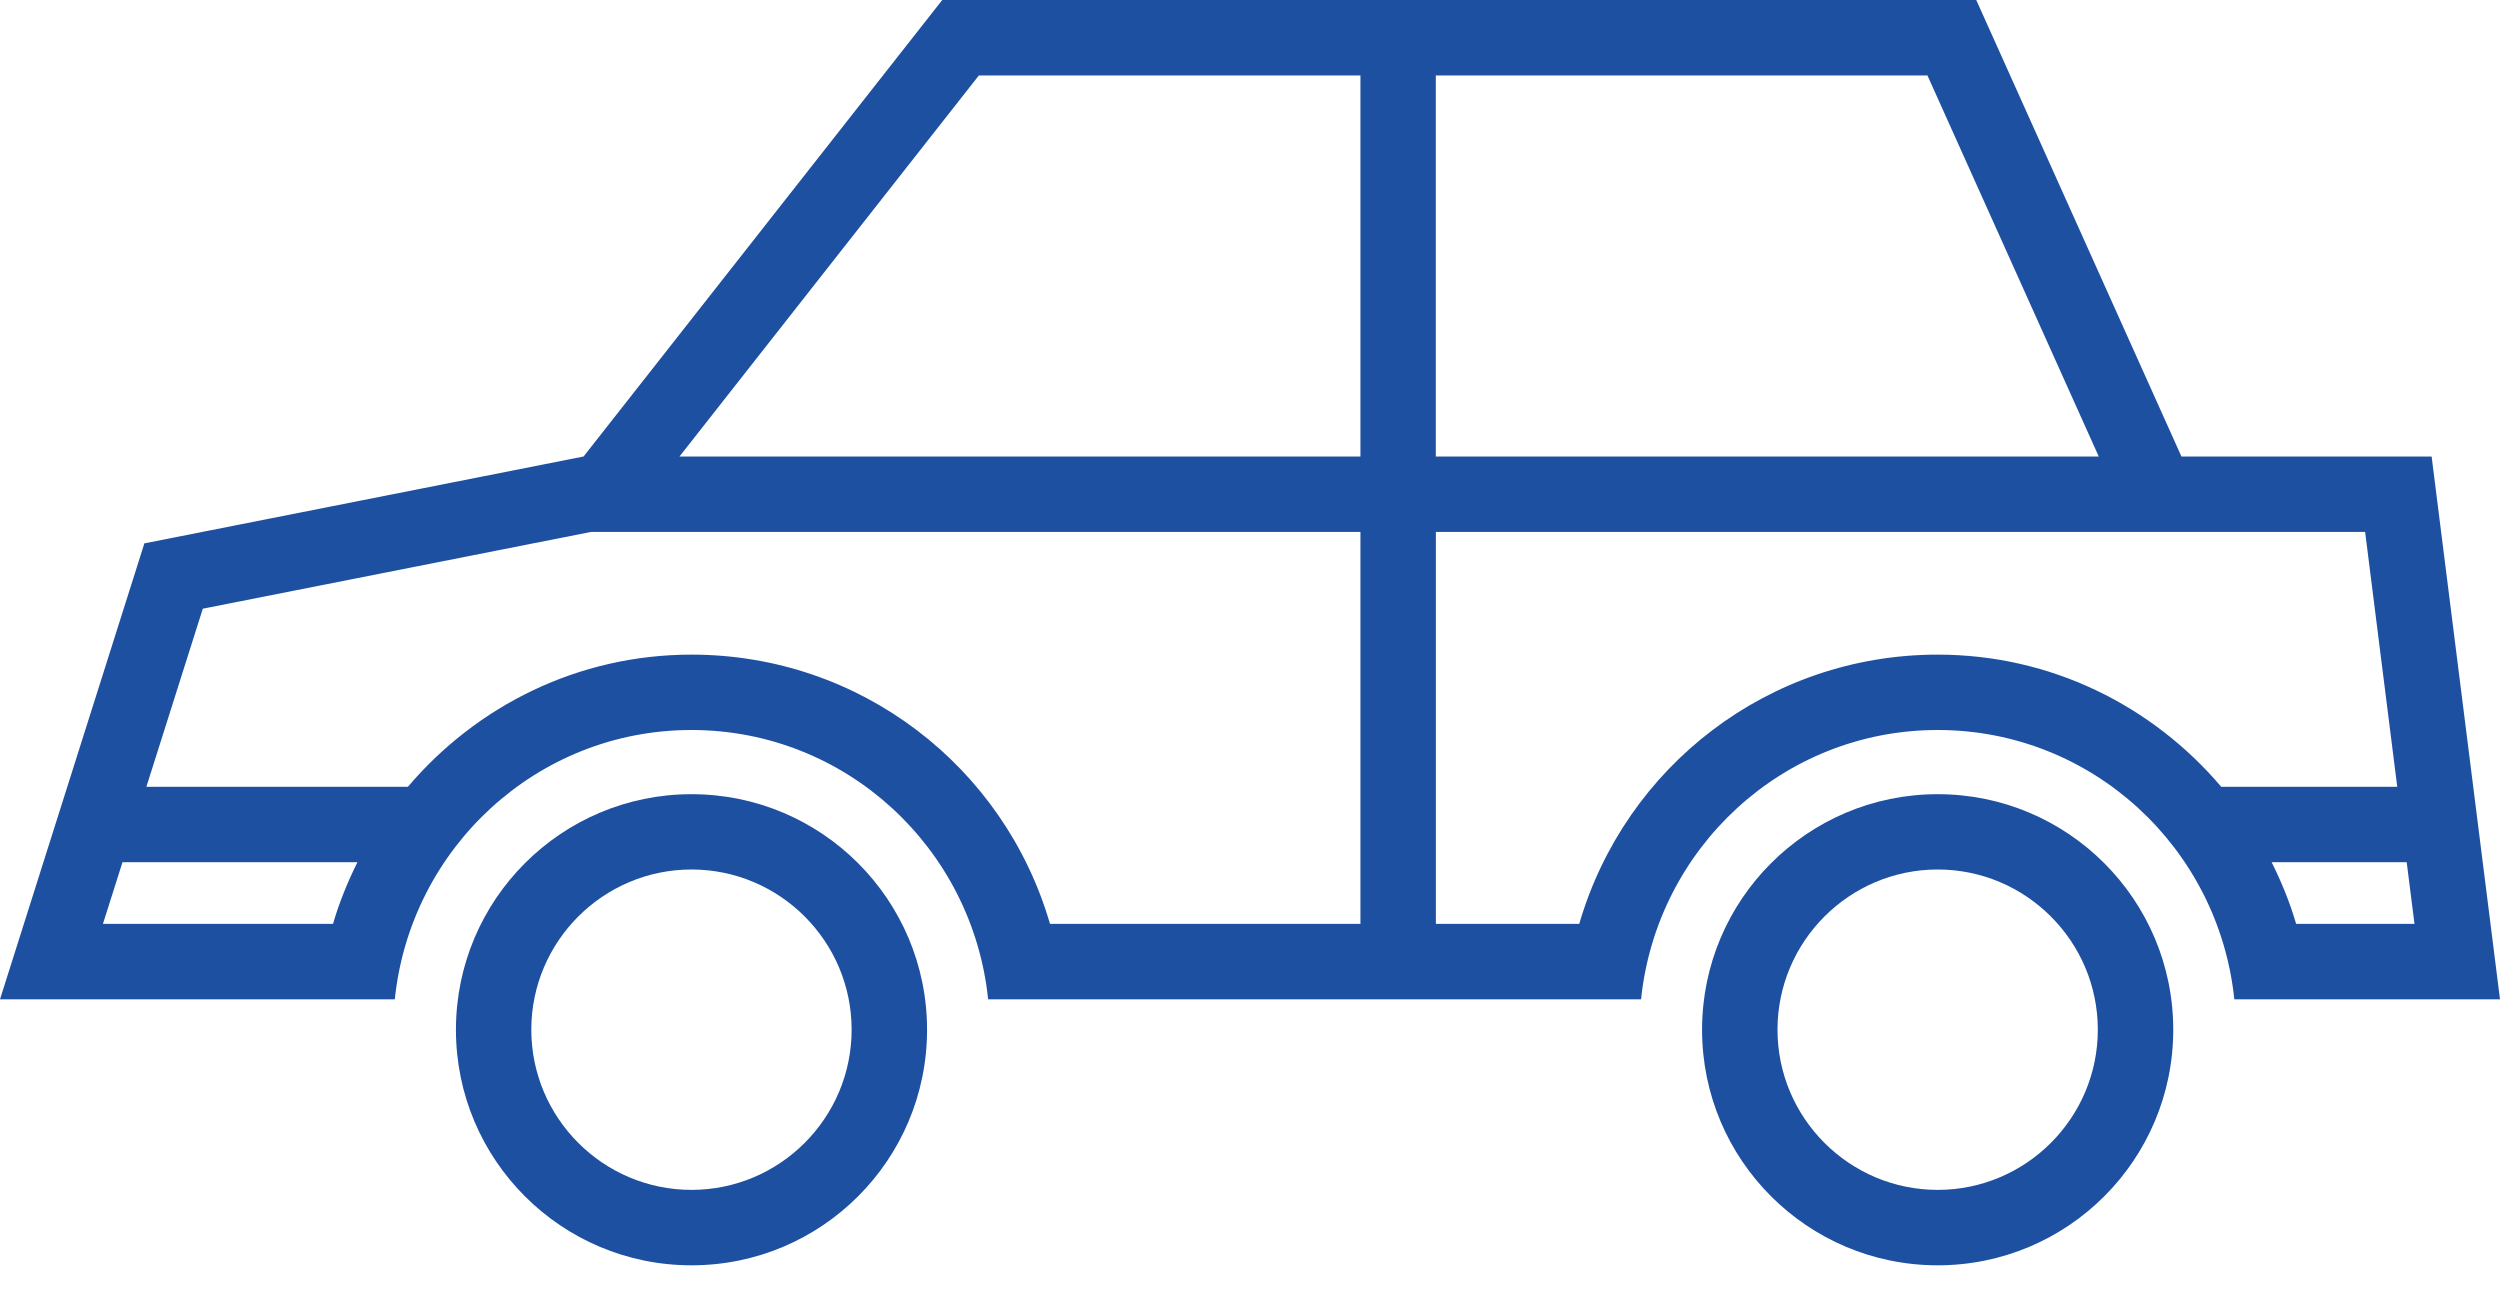
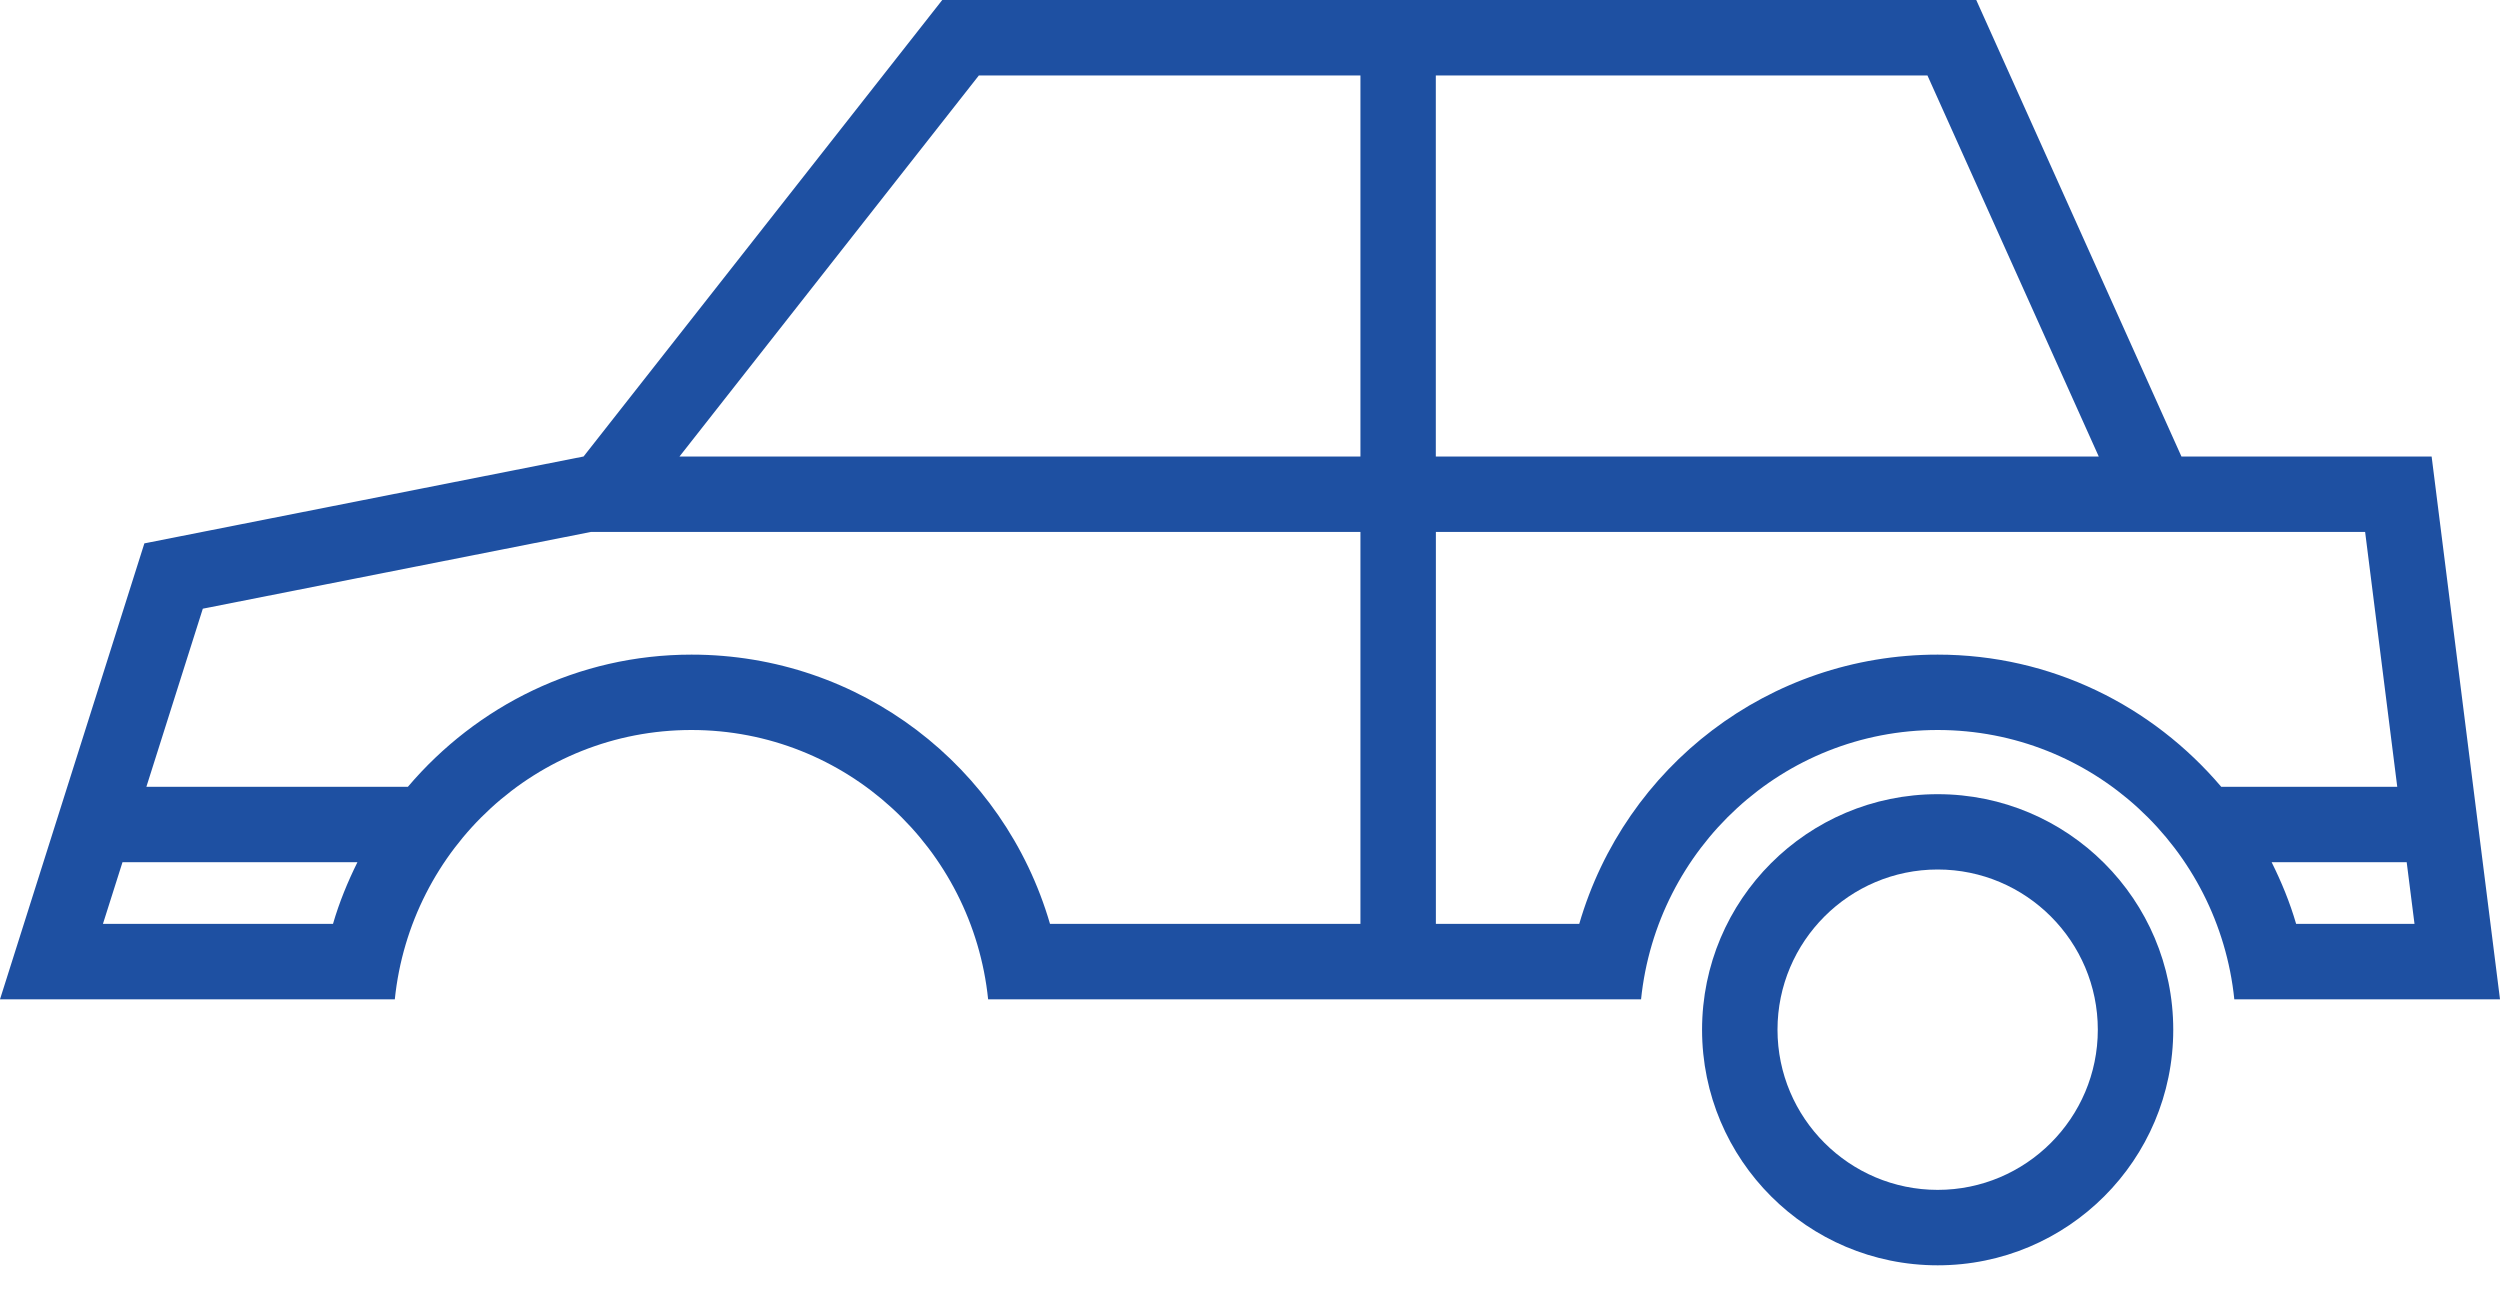
<svg xmlns="http://www.w3.org/2000/svg" width="40" height="21" viewBox="0 0 40 21" fill="none">
  <g clip-path="url(#clip0_110_1817)">
-     <path d="M11.064 12.707C8.983 12.707 7.295 14.394 7.295 16.476C7.295 18.558 8.982 20.245 11.064 20.245C13.146 20.245 14.833 18.558 14.833 16.476C14.833 14.394 13.146 12.707 11.064 12.707ZM11.064 19.038C9.651 19.038 8.501 17.888 8.501 16.475C8.501 15.062 9.651 13.912 11.064 13.912C12.477 13.912 13.626 15.062 13.626 16.475C13.626 17.888 12.477 19.038 11.064 19.038Z" fill="#1E50A2" />
    <path d="M38.906 7.304H34.903L31.62 0H15.076L9.337 7.304L2.31 8.694L0 15.989H6.317C6.565 13.576 8.586 11.68 11.063 11.68C13.54 11.68 15.562 13.576 15.81 15.989H26.257C26.505 13.576 28.525 11.68 31.003 11.68C33.48 11.68 35.501 13.576 35.749 15.989H40L38.906 7.304ZM33.58 7.304H22.973V1.207H30.839L33.58 7.304ZM15.662 1.207H21.767V7.304H10.872L15.662 1.207ZM1.647 14.782L1.96 13.795H5.719C5.563 14.11 5.428 14.437 5.328 14.782H1.647ZM11.064 10.474C9.248 10.474 7.626 11.294 6.526 12.589H2.342L3.245 9.739L9.455 8.511H21.767V14.782H16.8C16.067 12.263 13.765 10.474 11.064 10.474ZM31.003 10.474C28.302 10.474 26.001 12.263 25.268 14.782H22.974V8.511H37.842L38.356 12.589H35.54C34.44 11.294 32.819 10.474 31.003 10.474ZM36.738 14.782C36.638 14.438 36.503 14.11 36.346 13.795H38.507L38.632 14.782H36.738Z" fill="#1E50A2" />
    <path d="M31.003 12.707C28.921 12.707 27.233 14.394 27.233 16.476C27.233 18.558 28.921 20.245 31.003 20.245C33.084 20.245 34.772 18.558 34.772 16.476C34.772 14.394 33.084 12.707 31.003 12.707ZM31.003 19.038C29.59 19.038 28.44 17.888 28.44 16.475C28.44 15.062 29.59 13.912 31.003 13.912C32.416 13.912 33.565 15.062 33.565 16.475C33.565 17.888 32.416 19.038 31.003 19.038Z" fill="#1E50A2" />
  </g>
  <defs>
    <clipPath id="clip0_110_1817">
      <rect width="40" height="20.244" fill="white" />
    </clipPath>
  </defs>
</svg>